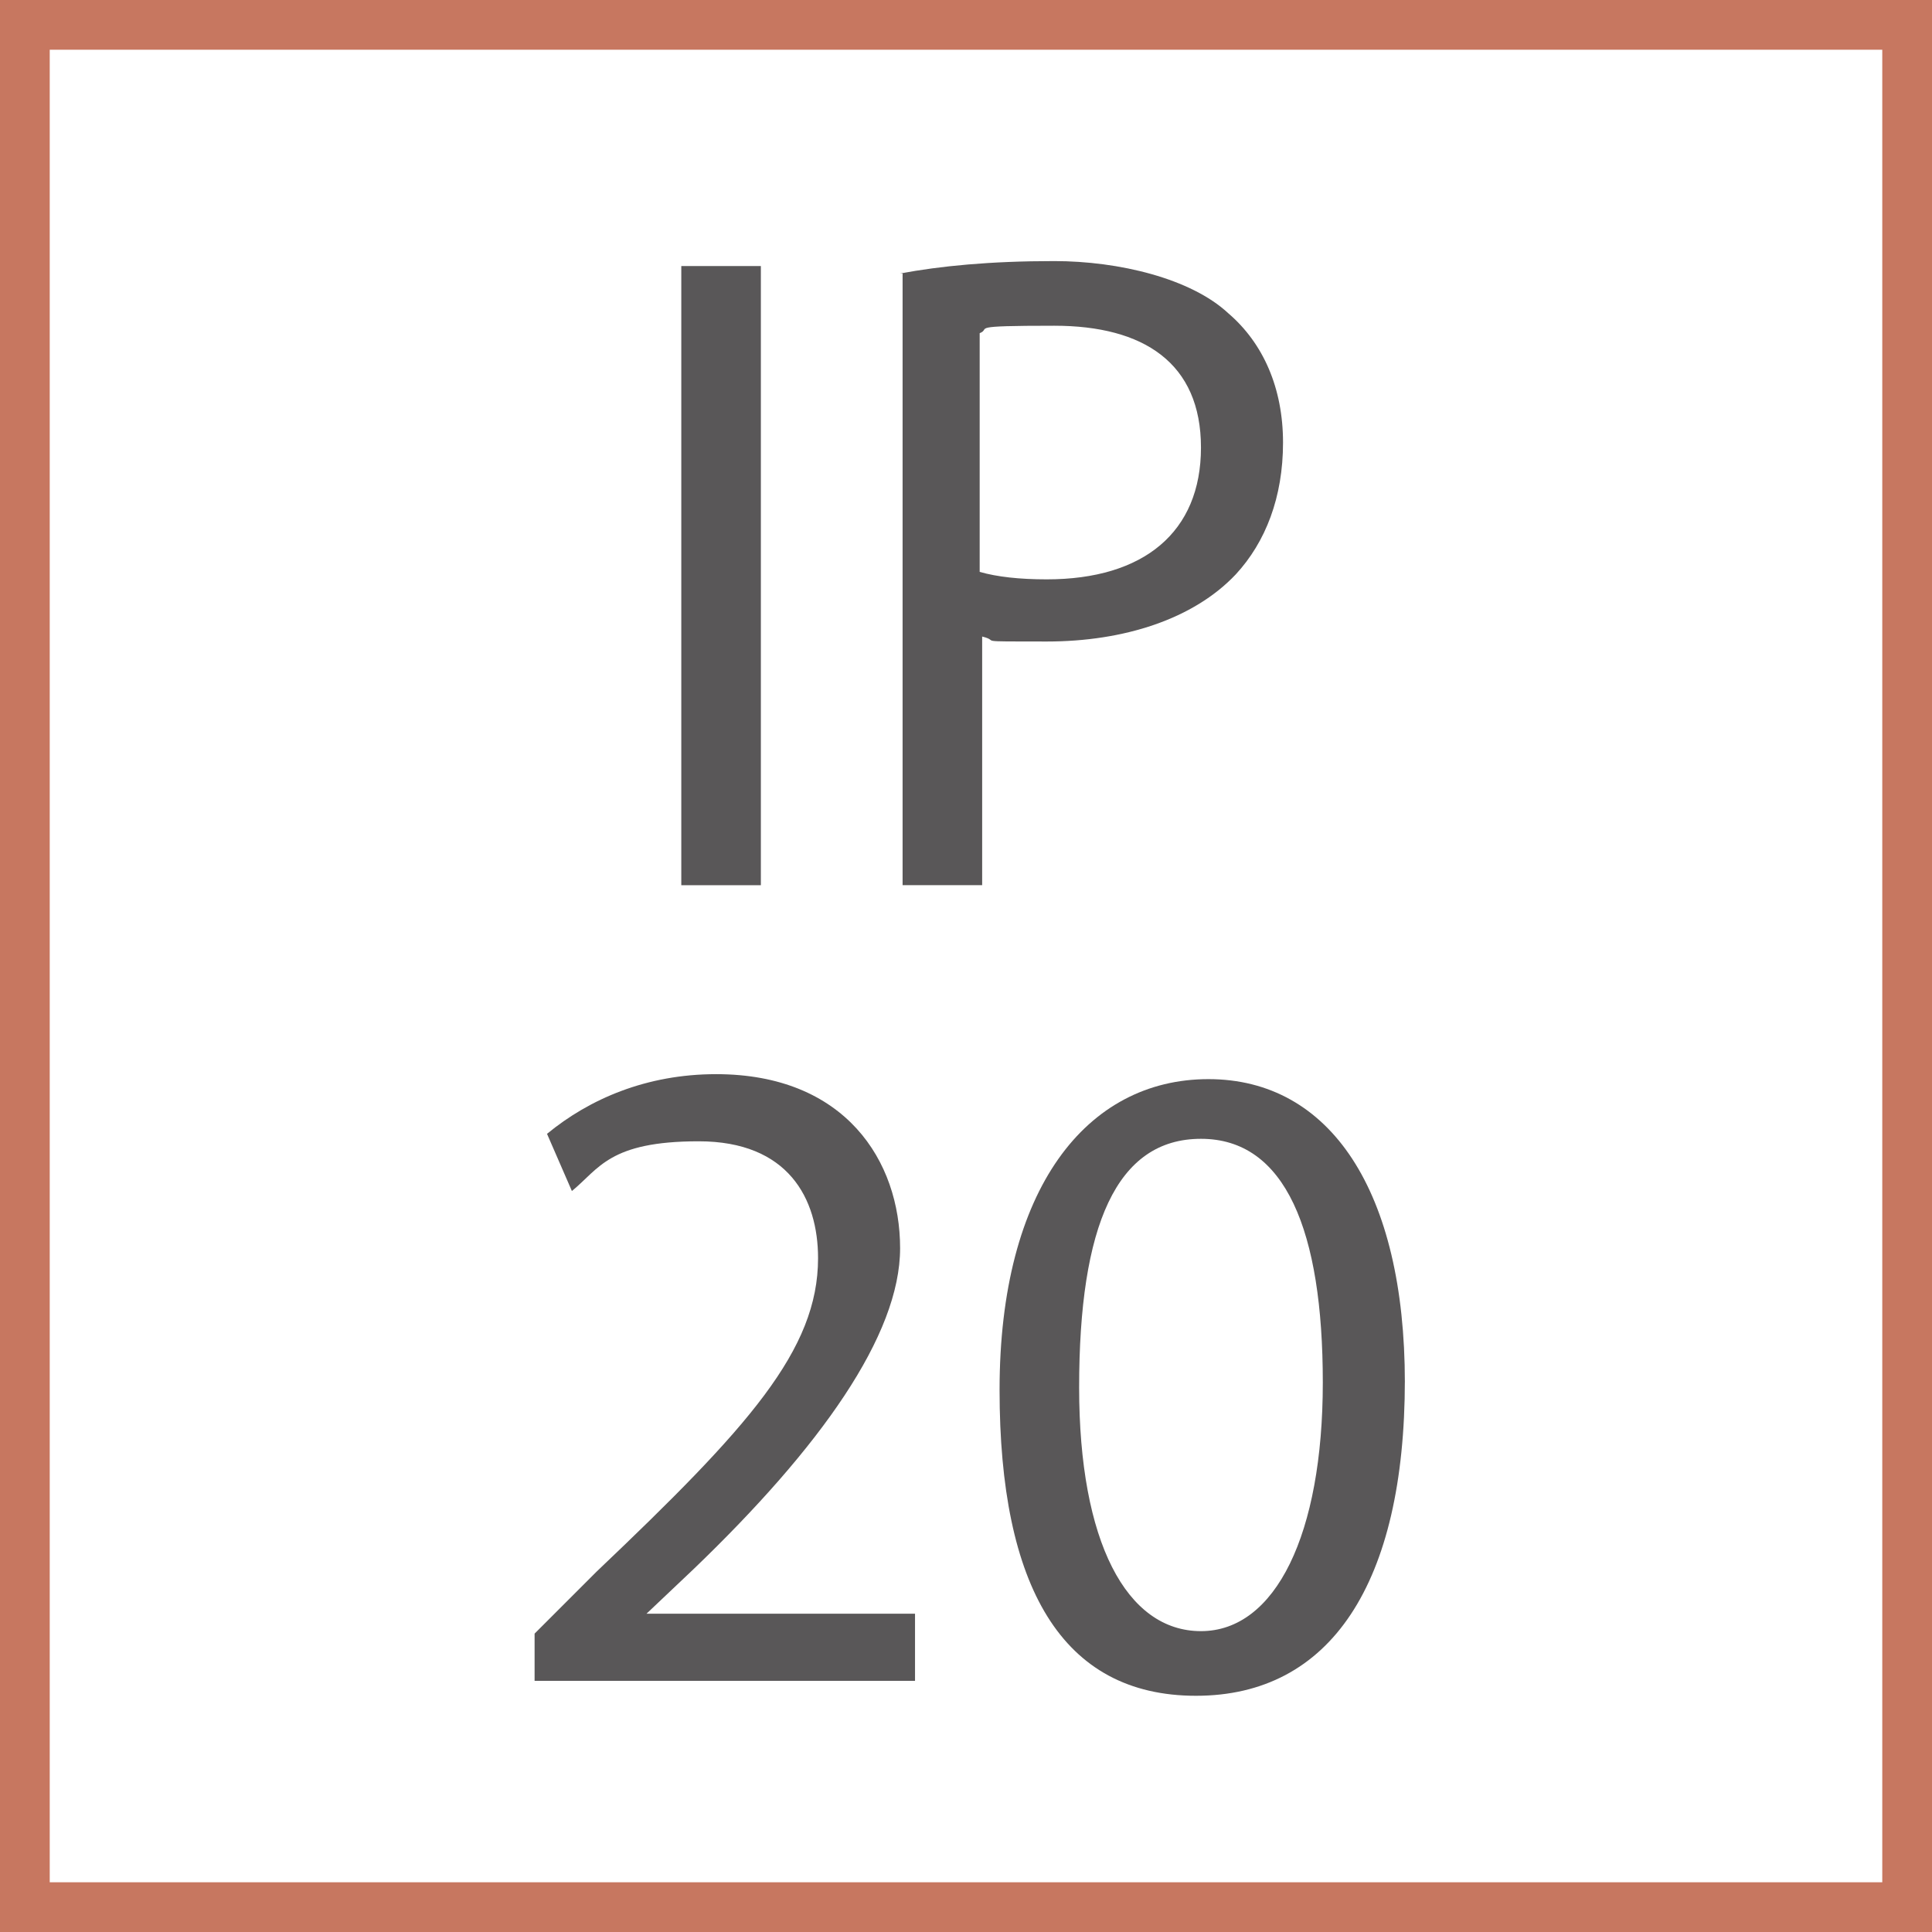
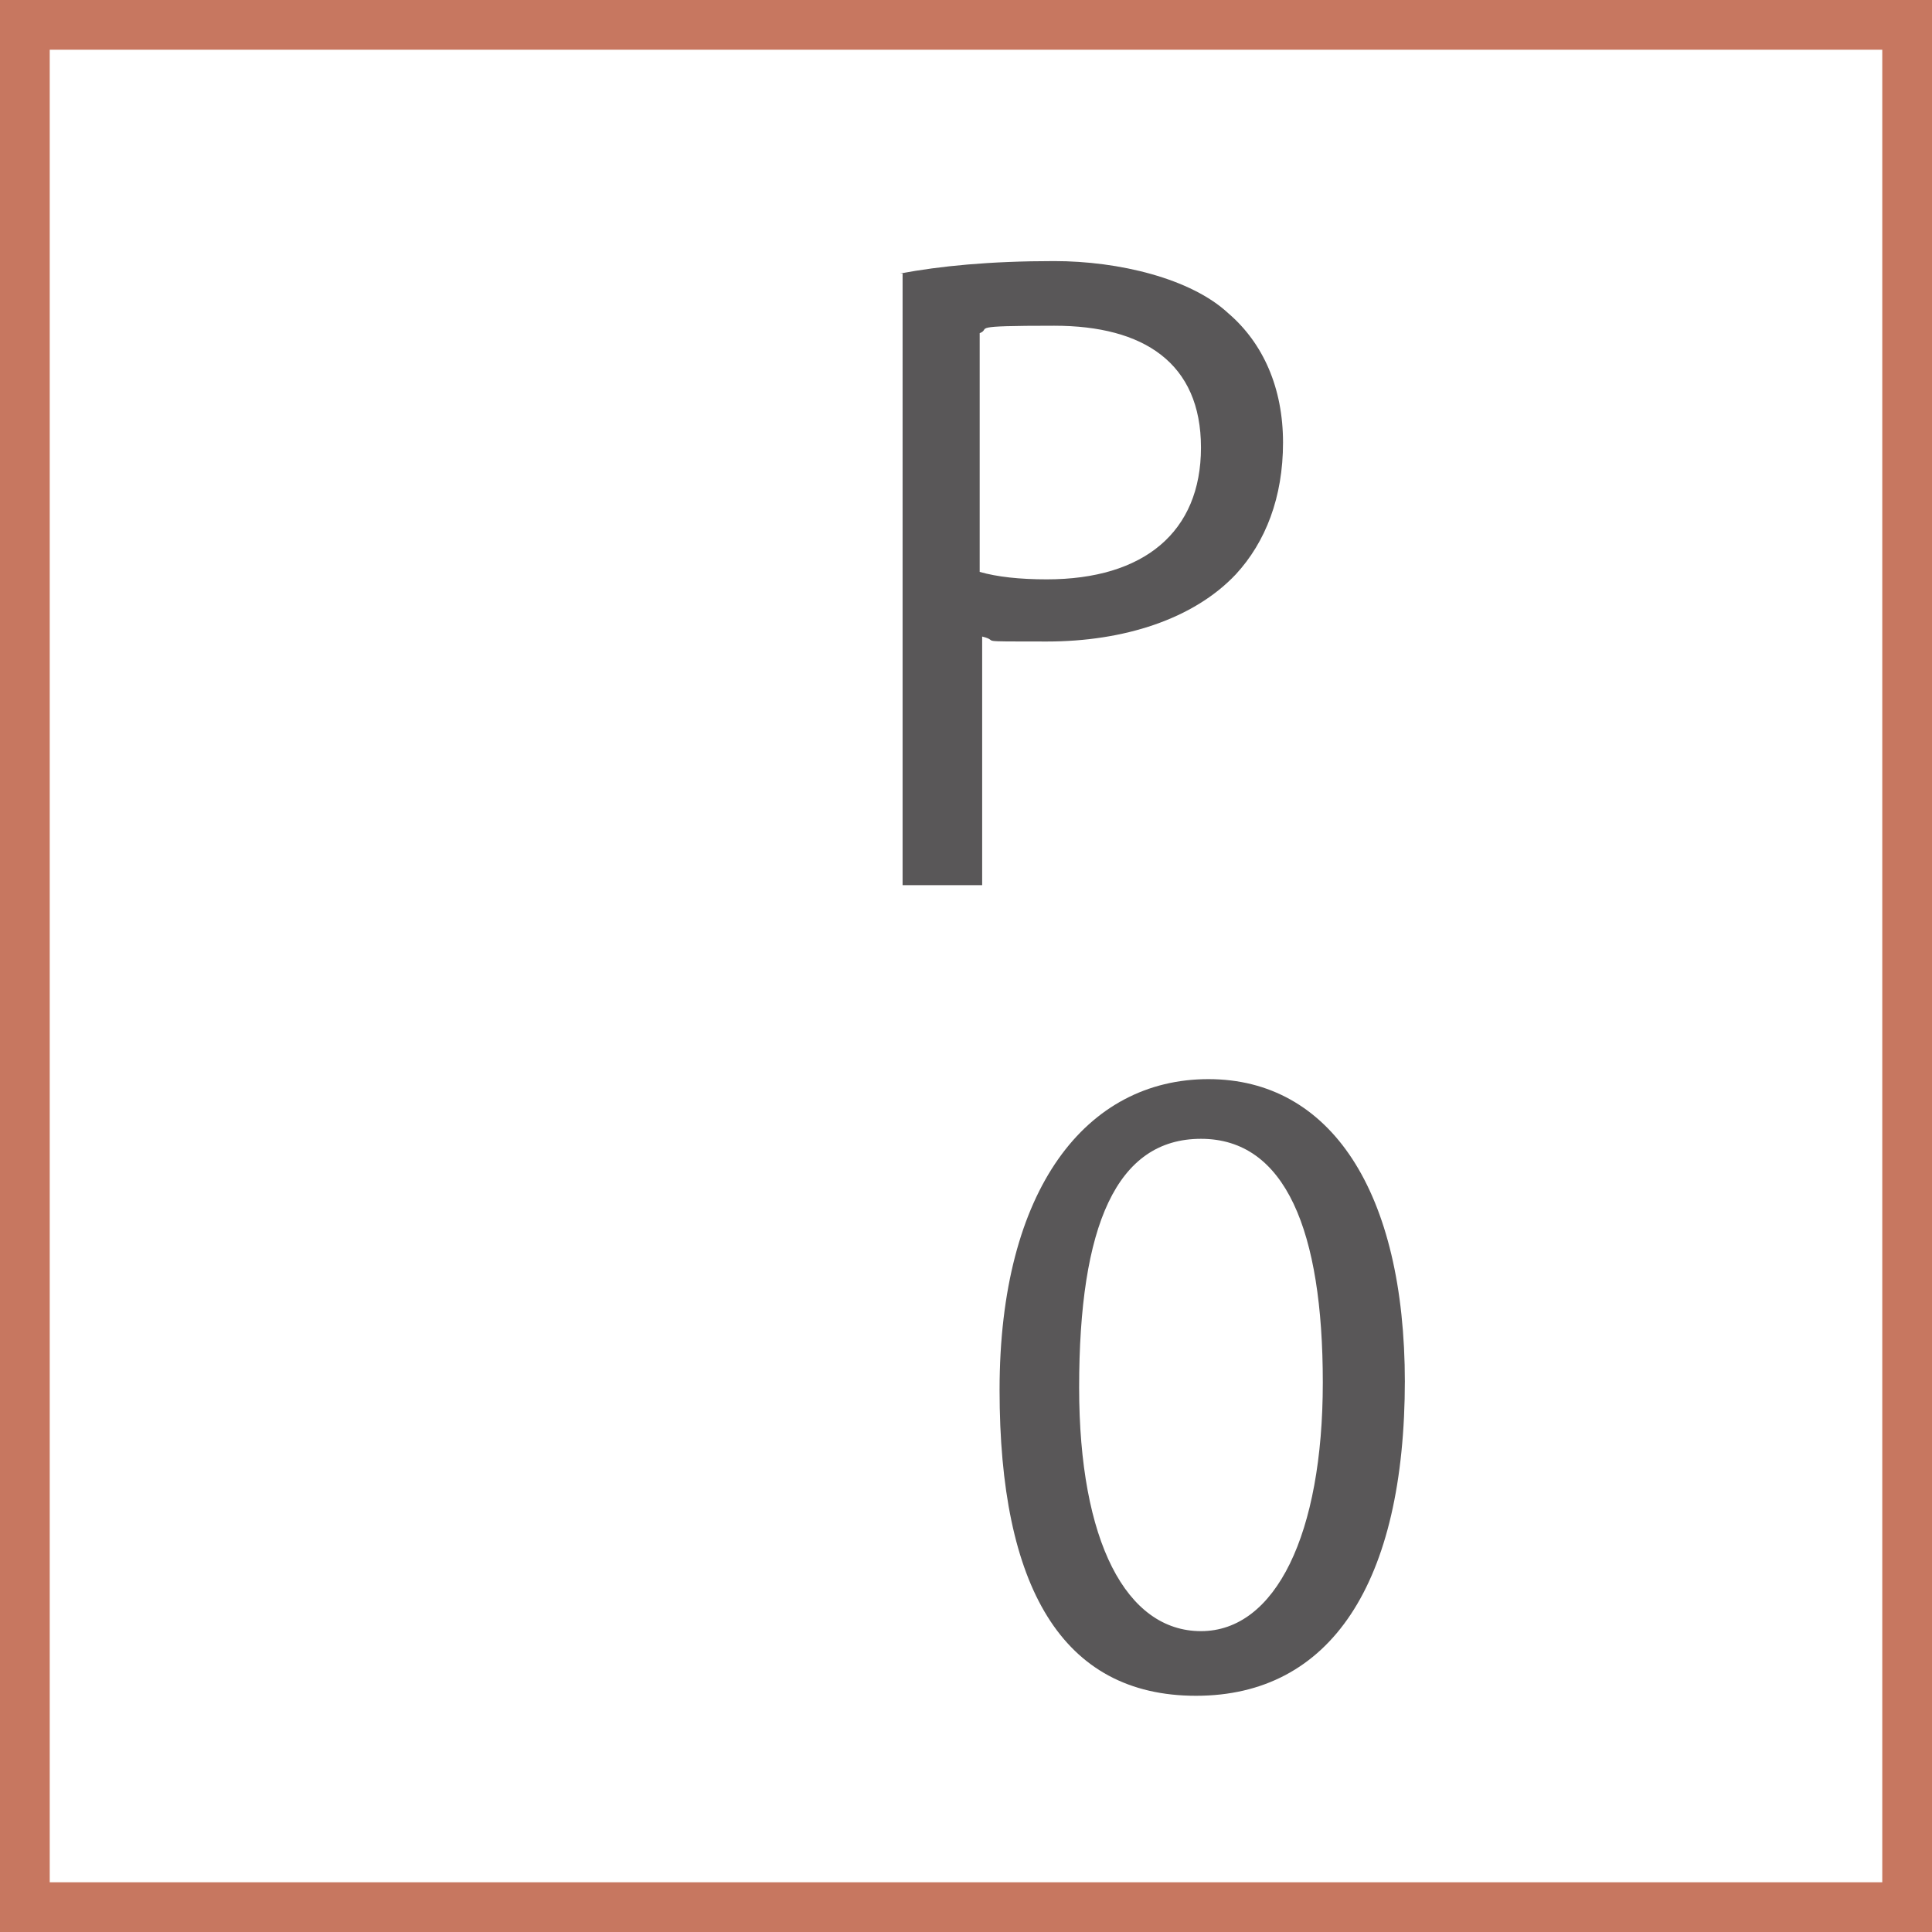
<svg xmlns="http://www.w3.org/2000/svg" id="Livello_1" version="1.1" viewBox="0 0 77.7 77.7">
  <defs>
    <style>
      .st0 {
        fill: #595758;
      }

      .st1 {
        fill: none;
        stroke: #c77760;
        stroke-miterlimit: 10;
        stroke-width: 2px;
      }
    </style>
  </defs>
  <g id="Livello_11" data-name="Livello_1">
    <g>
      <rect class="st1" x="1" y="1" width="75.7" height="75.7" />
      <g>
-         <path class="st0" d="M30.6,10.7v24.9h-3.2V10.7h3.2Z" />
+         <path class="st0" d="M30.6,10.7v24.9V10.7h3.2Z" />
        <path class="st0" d="M36.2,11c1.6-.3,3.6-.5,6.2-.5s5.5.7,7,2.1c1.4,1.2,2.2,3,2.2,5.2s-.7,4-1.9,5.3c-1.7,1.8-4.5,2.7-7.6,2.7s-1.8,0-2.6-.2v10h-3.2V11ZM39.4,23c.7.2,1.6.3,2.7.3,3.9,0,6.2-1.9,6.2-5.3s-2.3-4.9-5.9-4.9-2.5.1-3,.3v9.7Z" />
-         <path class="st0" d="M21.5,67.7v-2l2.5-2.5c6.1-5.8,8.9-8.9,8.9-12.6,0-2.4-1.2-4.7-4.8-4.7s-4,1.1-5.1,2l-1-2.3c1.7-1.4,4-2.4,6.8-2.4,5.2,0,7.4,3.5,7.4,7s-3.2,8-8.3,12.9l-1.9,1.8h0c0,0,10.8,0,10.8,0v2.7h-15.3Z" />
        <path class="st0" d="M56.5,55.5c0,8.2-3,12.7-8.4,12.7s-7.9-4.4-7.9-12.3c0-8.1,3.5-12.5,8.4-12.5s7.9,4.5,7.9,12.2ZM43.4,55.8c0,6.2,1.9,9.8,4.9,9.8s4.9-3.9,4.9-10-1.5-9.8-4.9-9.8-4.9,3.5-4.9,10Z" />
      </g>
    </g>
  </g>
</svg>